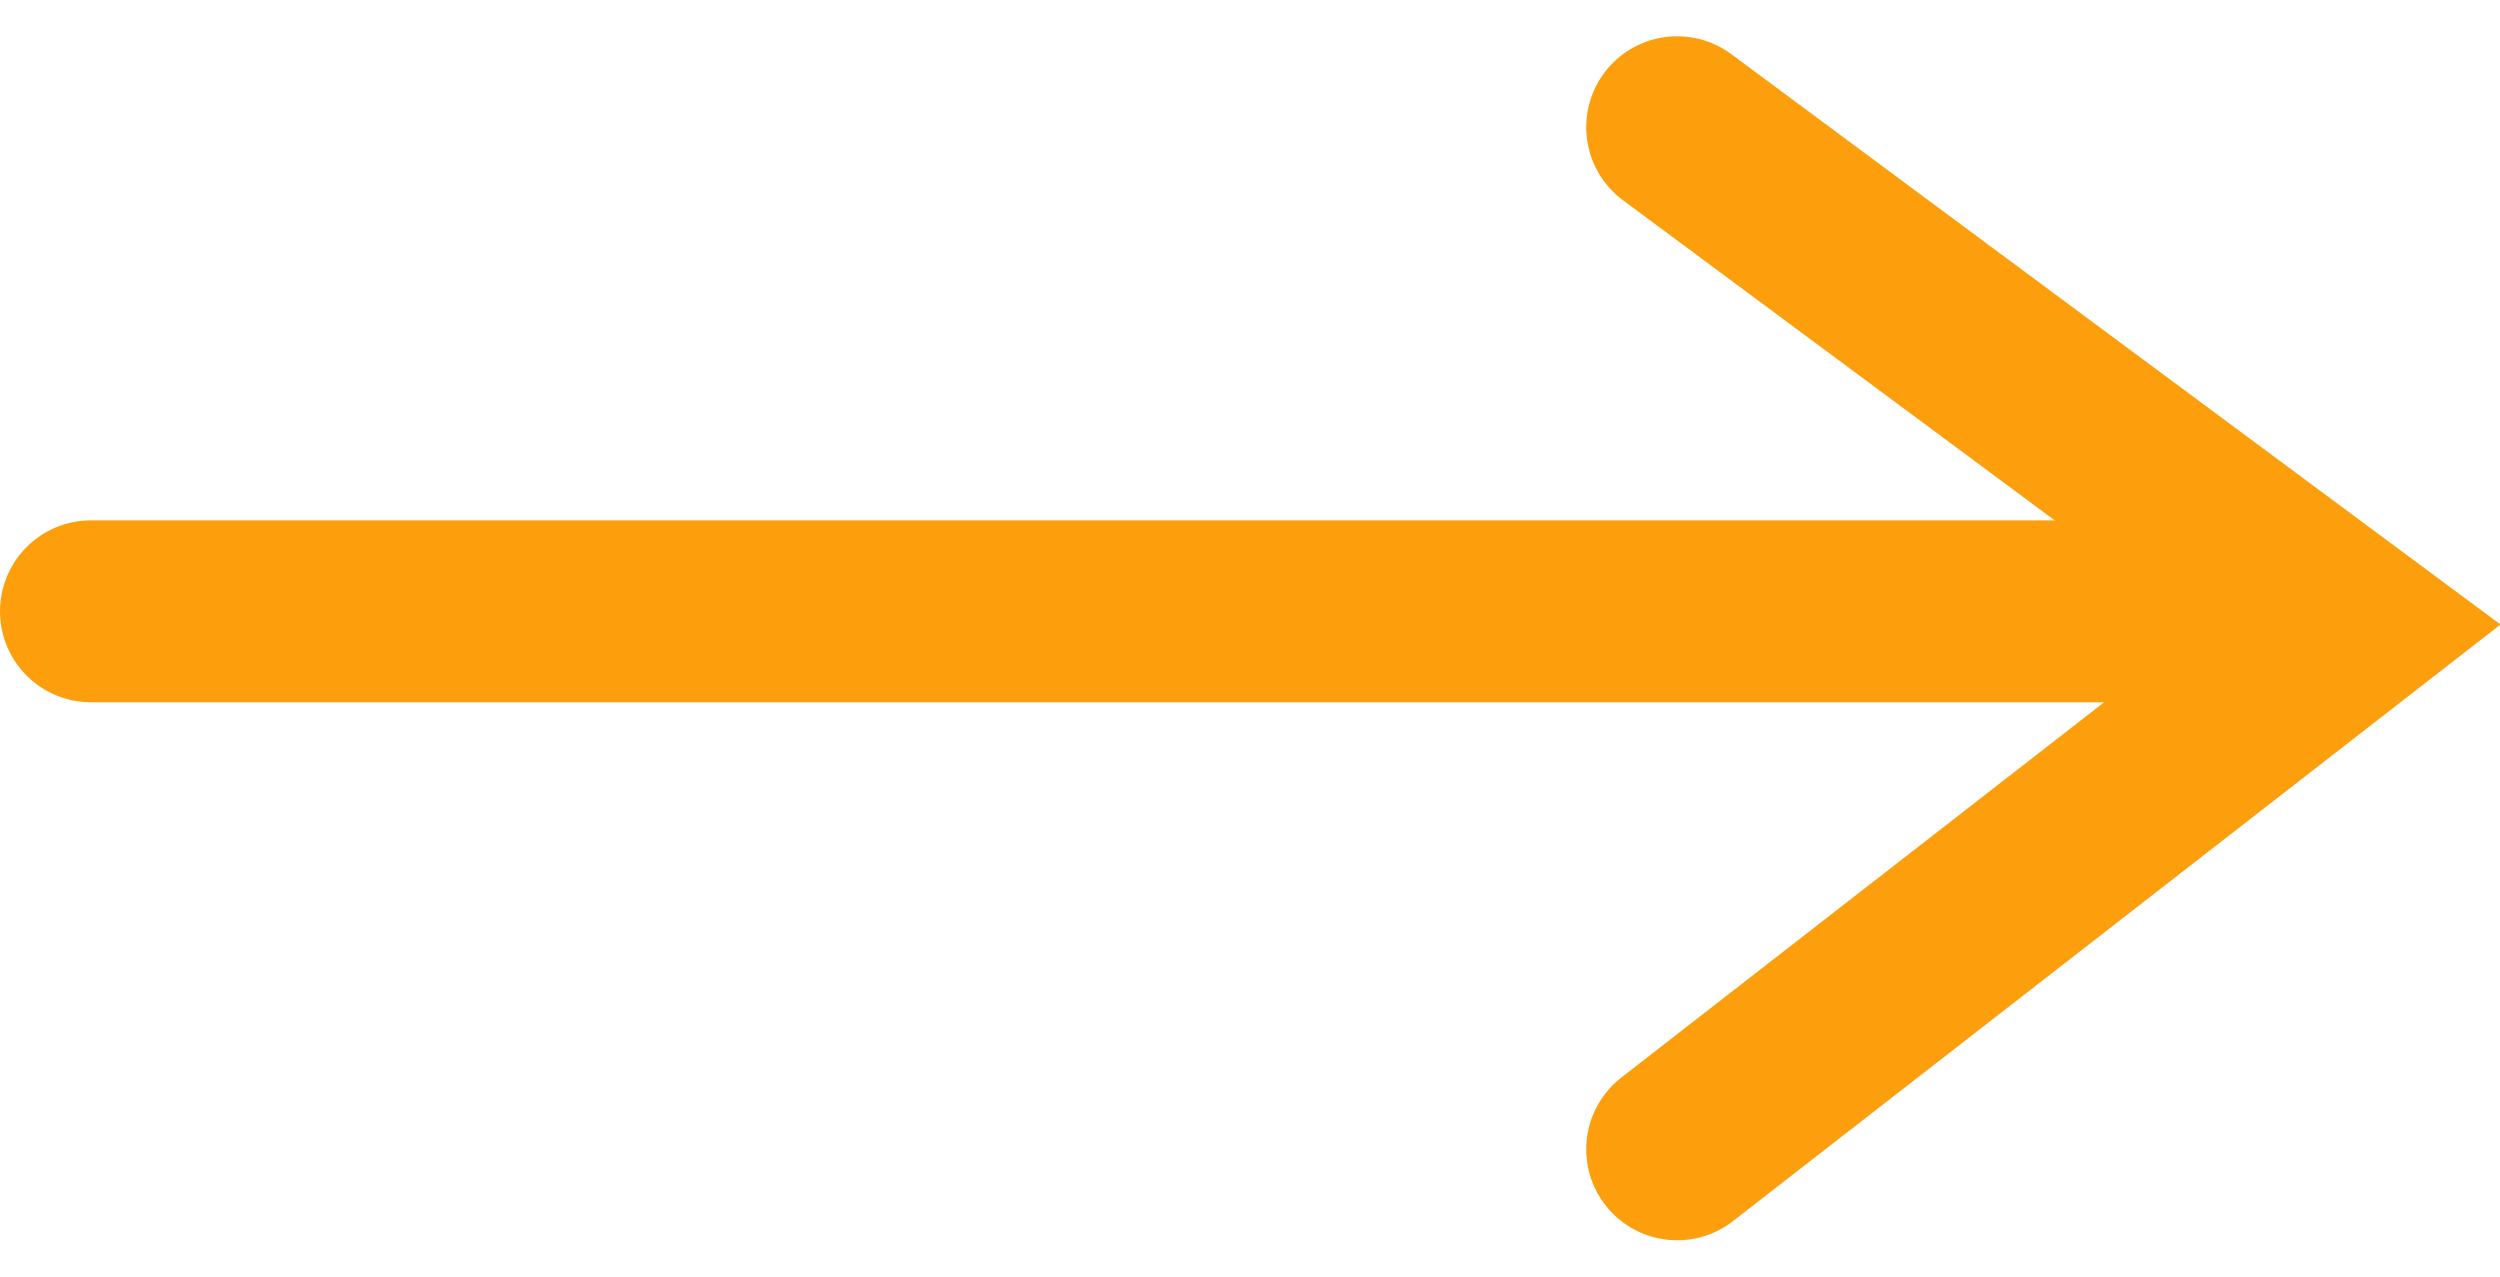
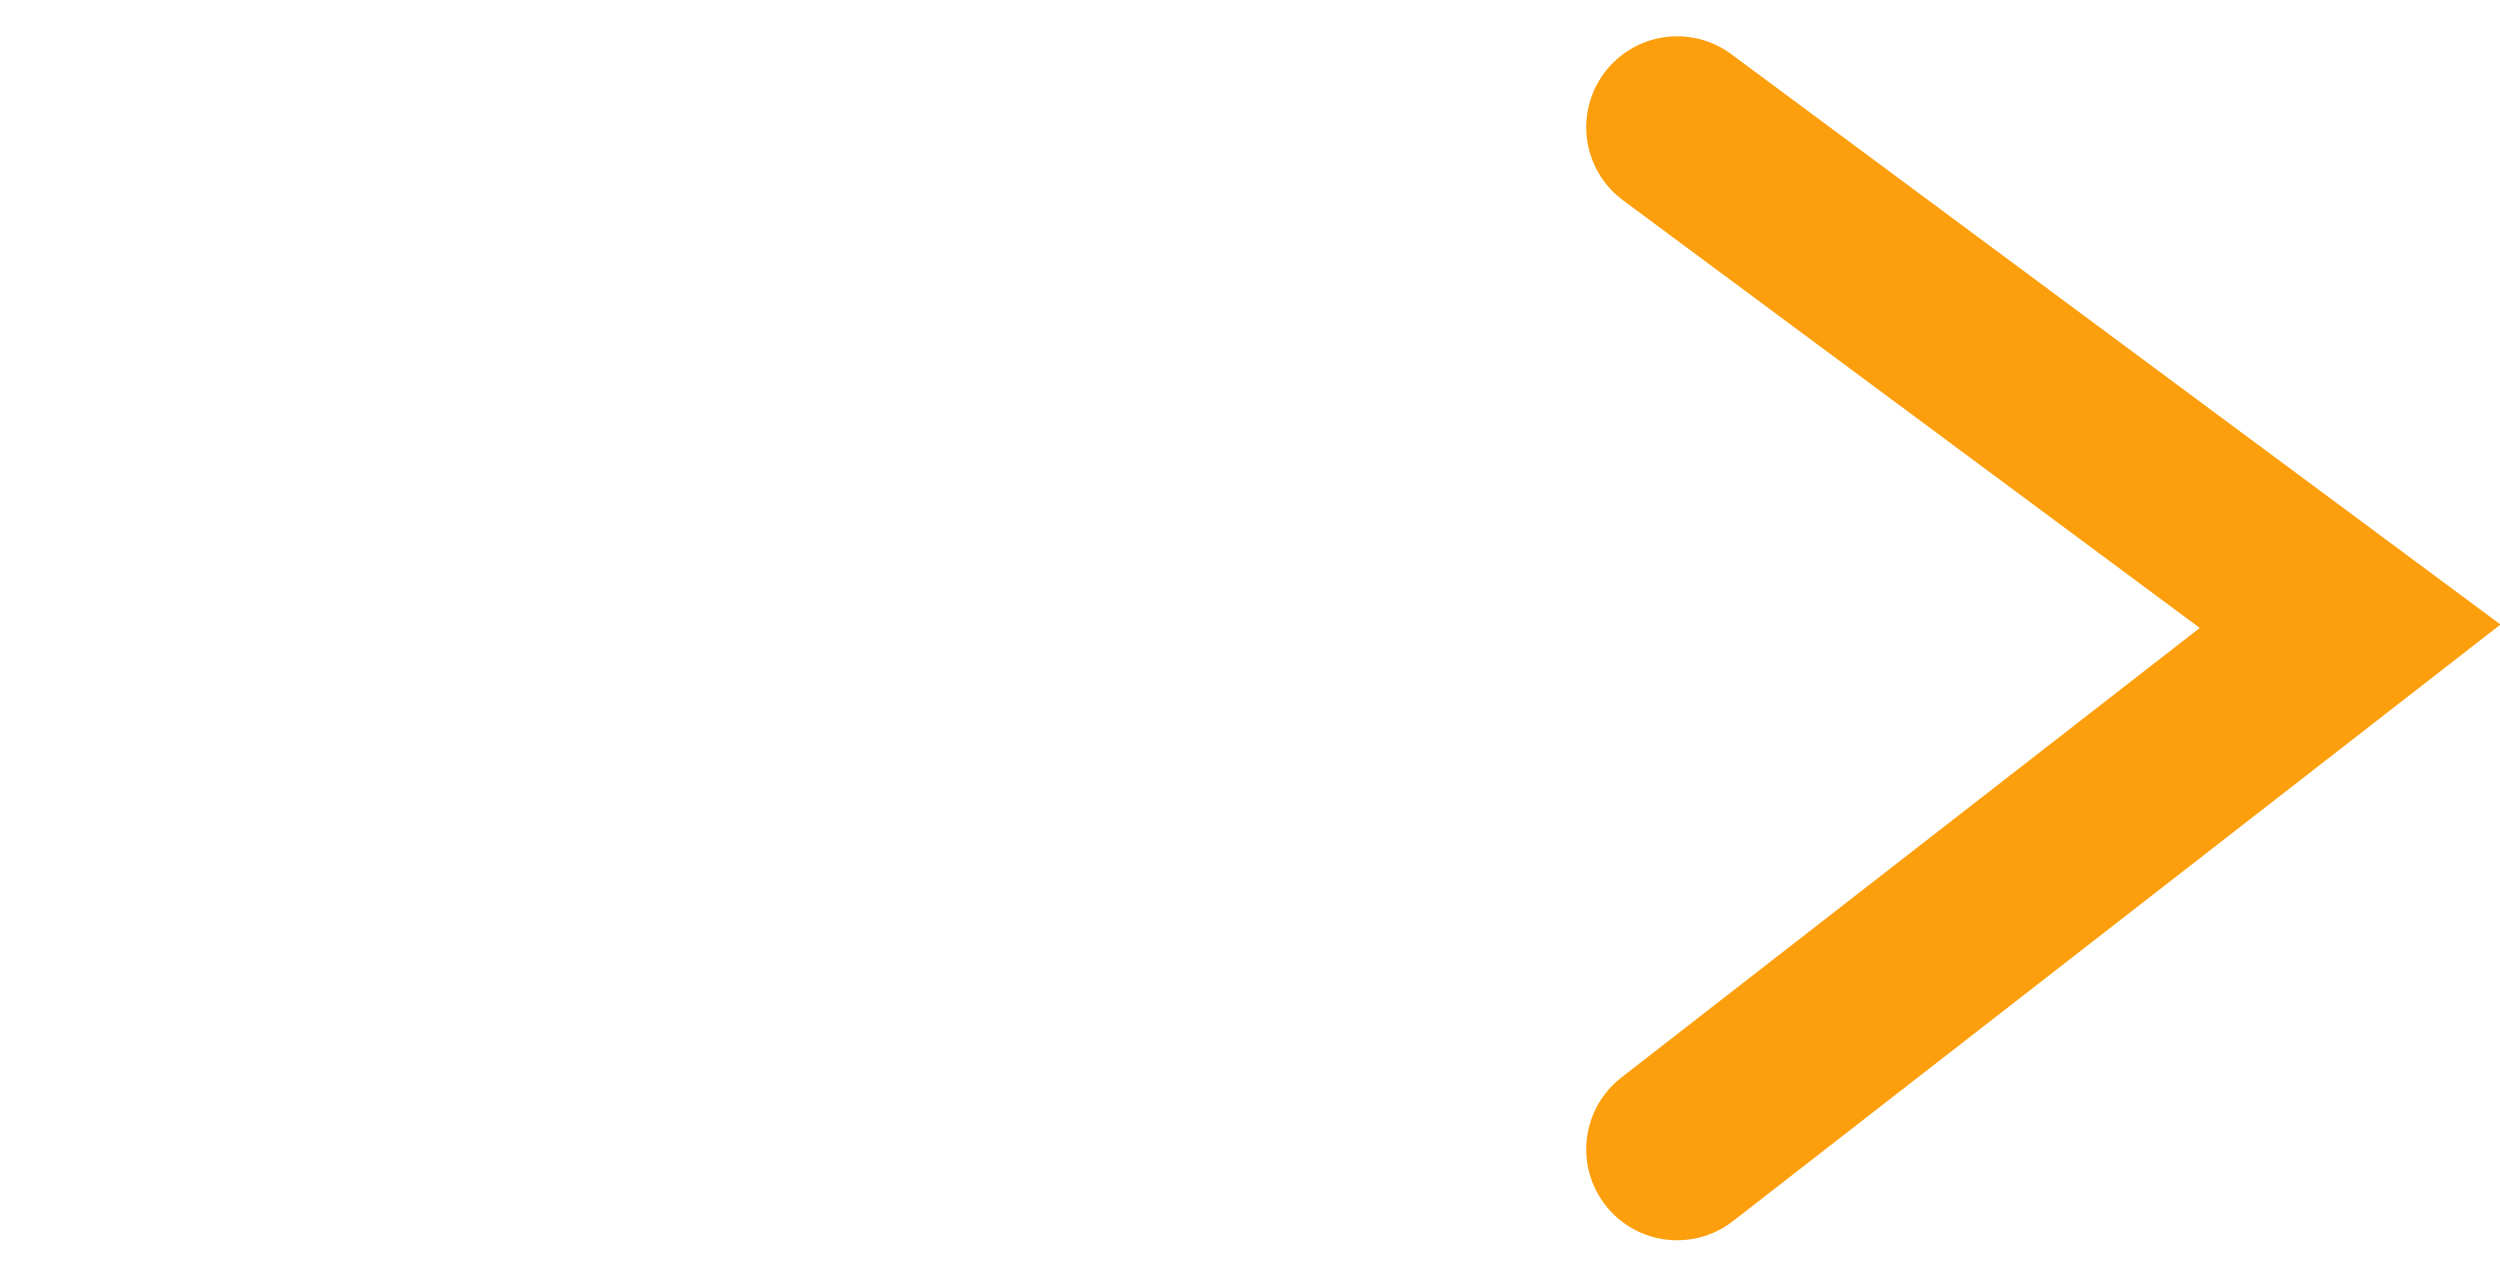
<svg xmlns="http://www.w3.org/2000/svg" width="27.49" height="14.042" viewBox="0 0 27.49 14.042">
  <g transform="translate(1 1.399)">
-     <line x2="23.702" transform="translate(0 5.323)" fill="none" stroke="#fd9f0c" stroke-linecap="round" stroke-width="2" />
    <path d="M-16829.234,6238.326l7.4,5.487-7.4,5.752" transform="translate(16846.676 -6238.326)" fill="none" stroke="#fd9f0c" stroke-linecap="round" stroke-width="2" />
  </g>
</svg>